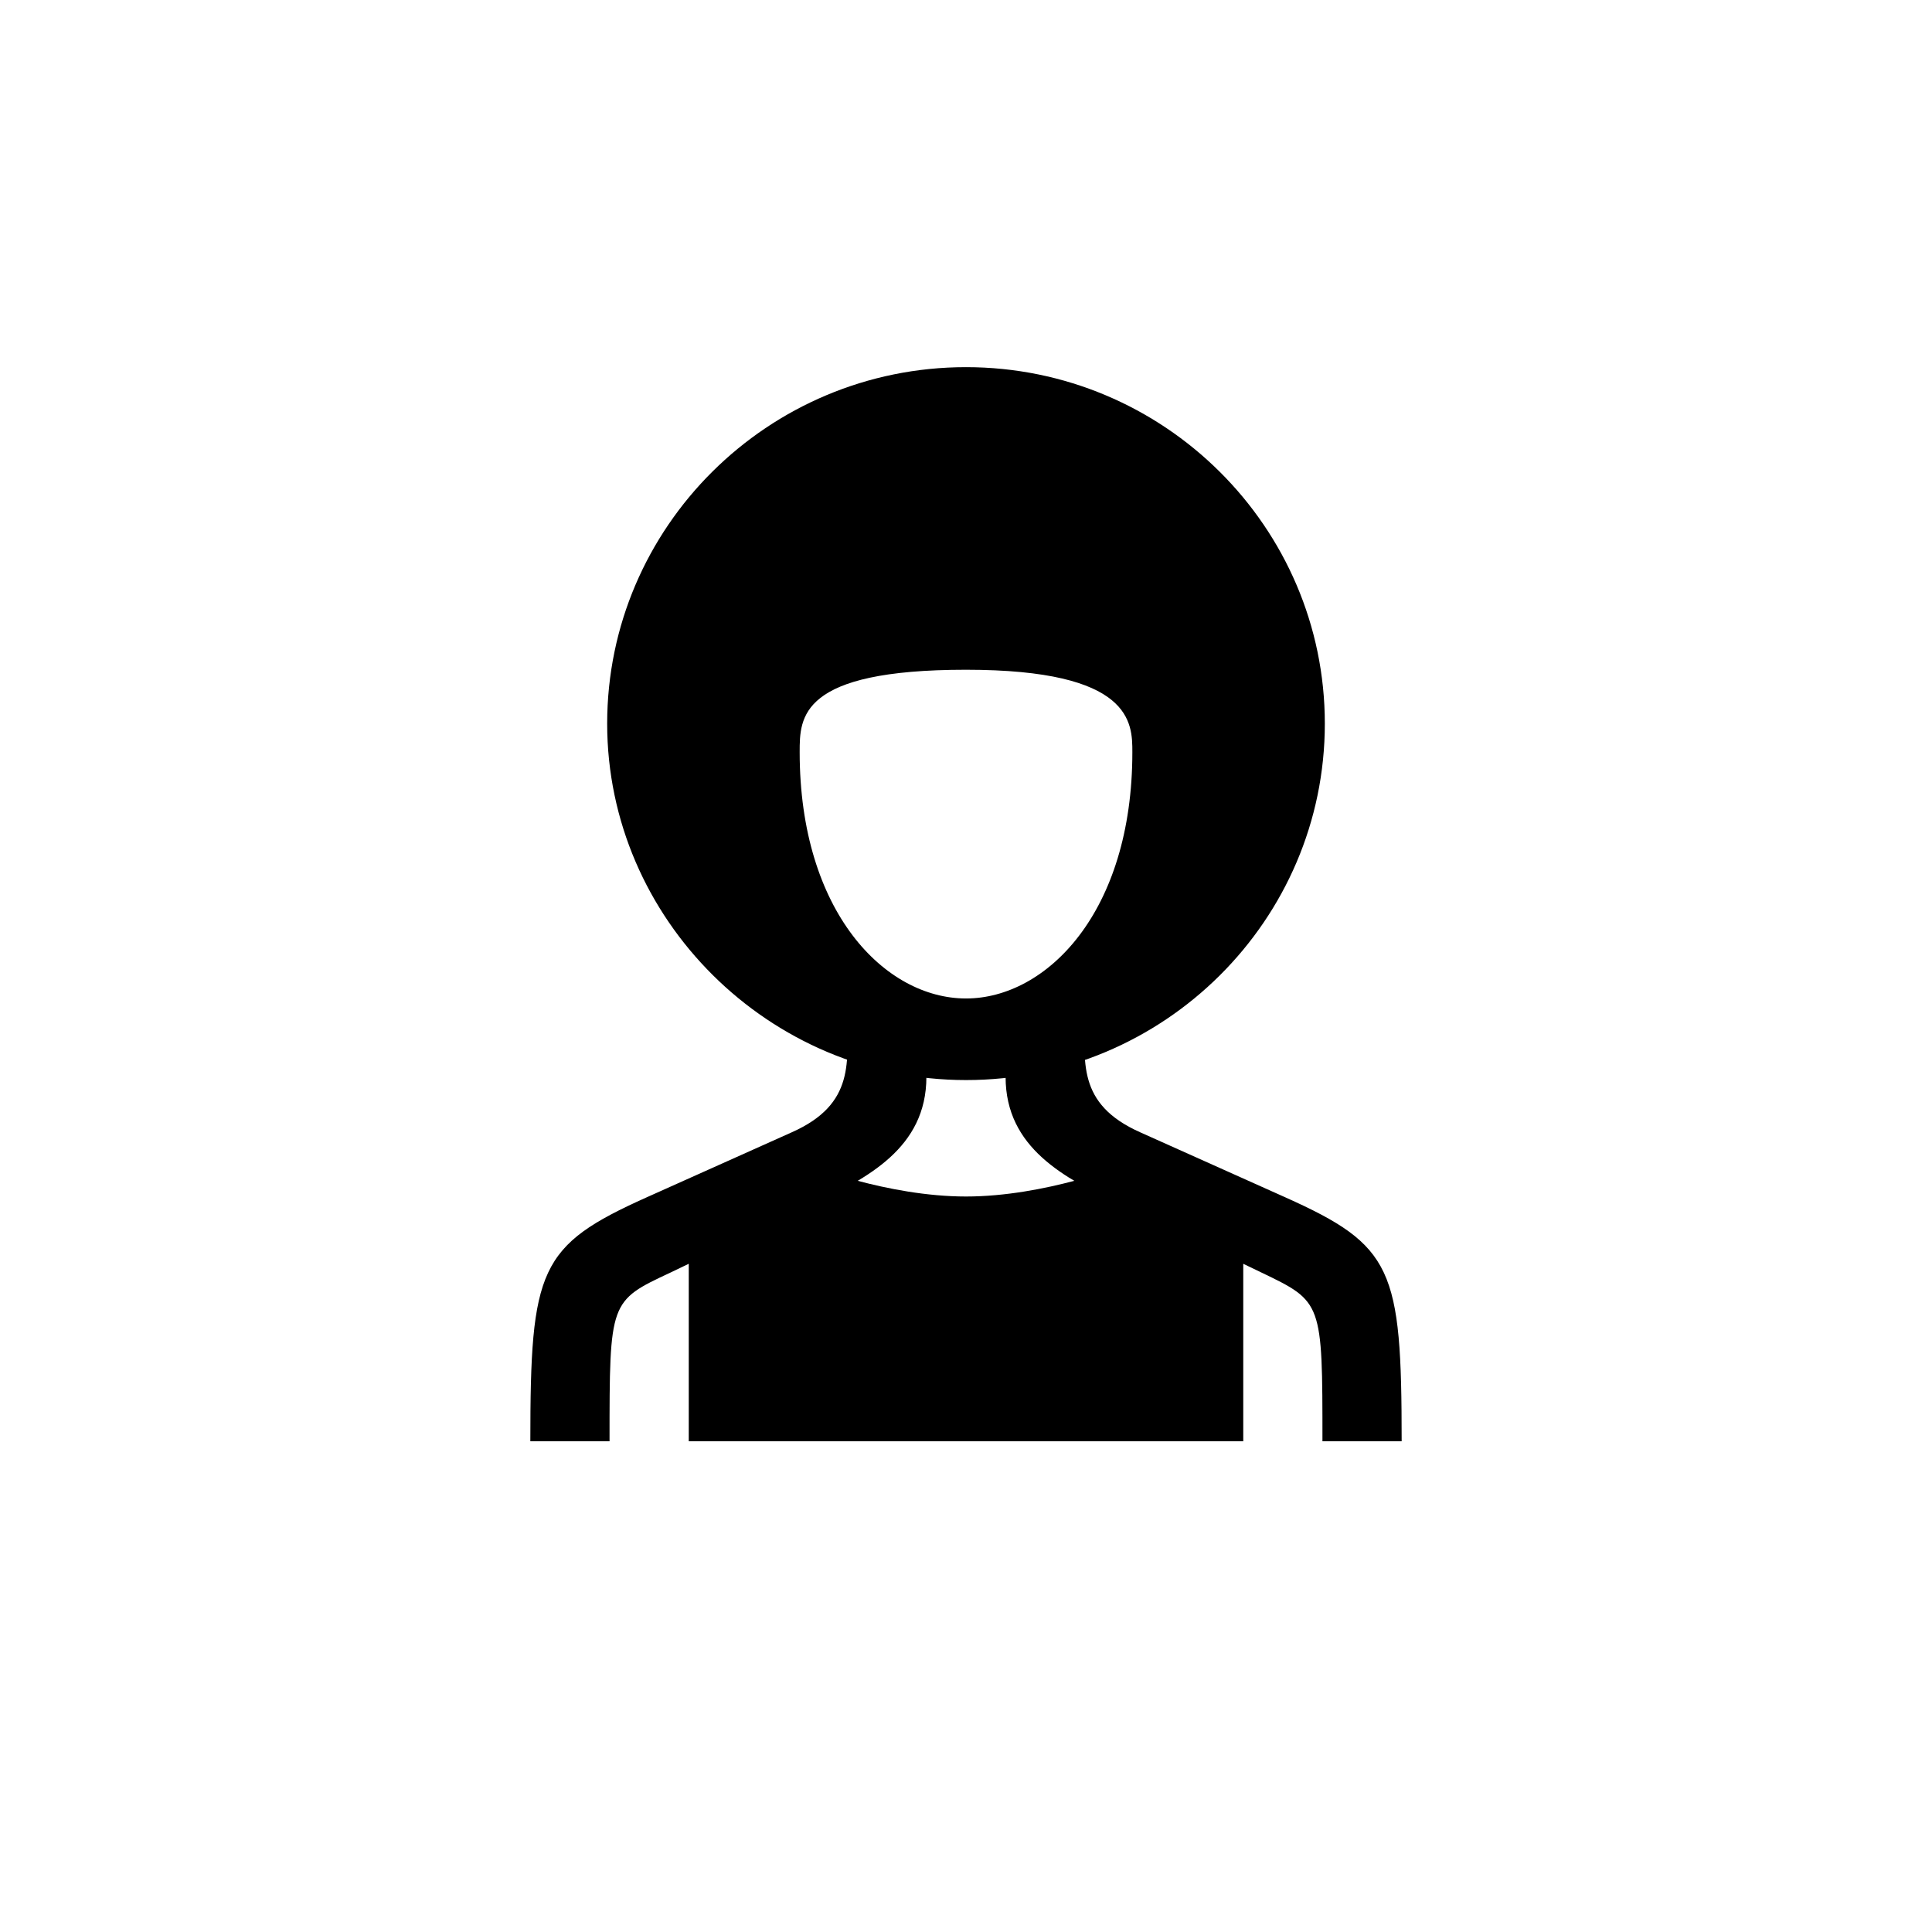
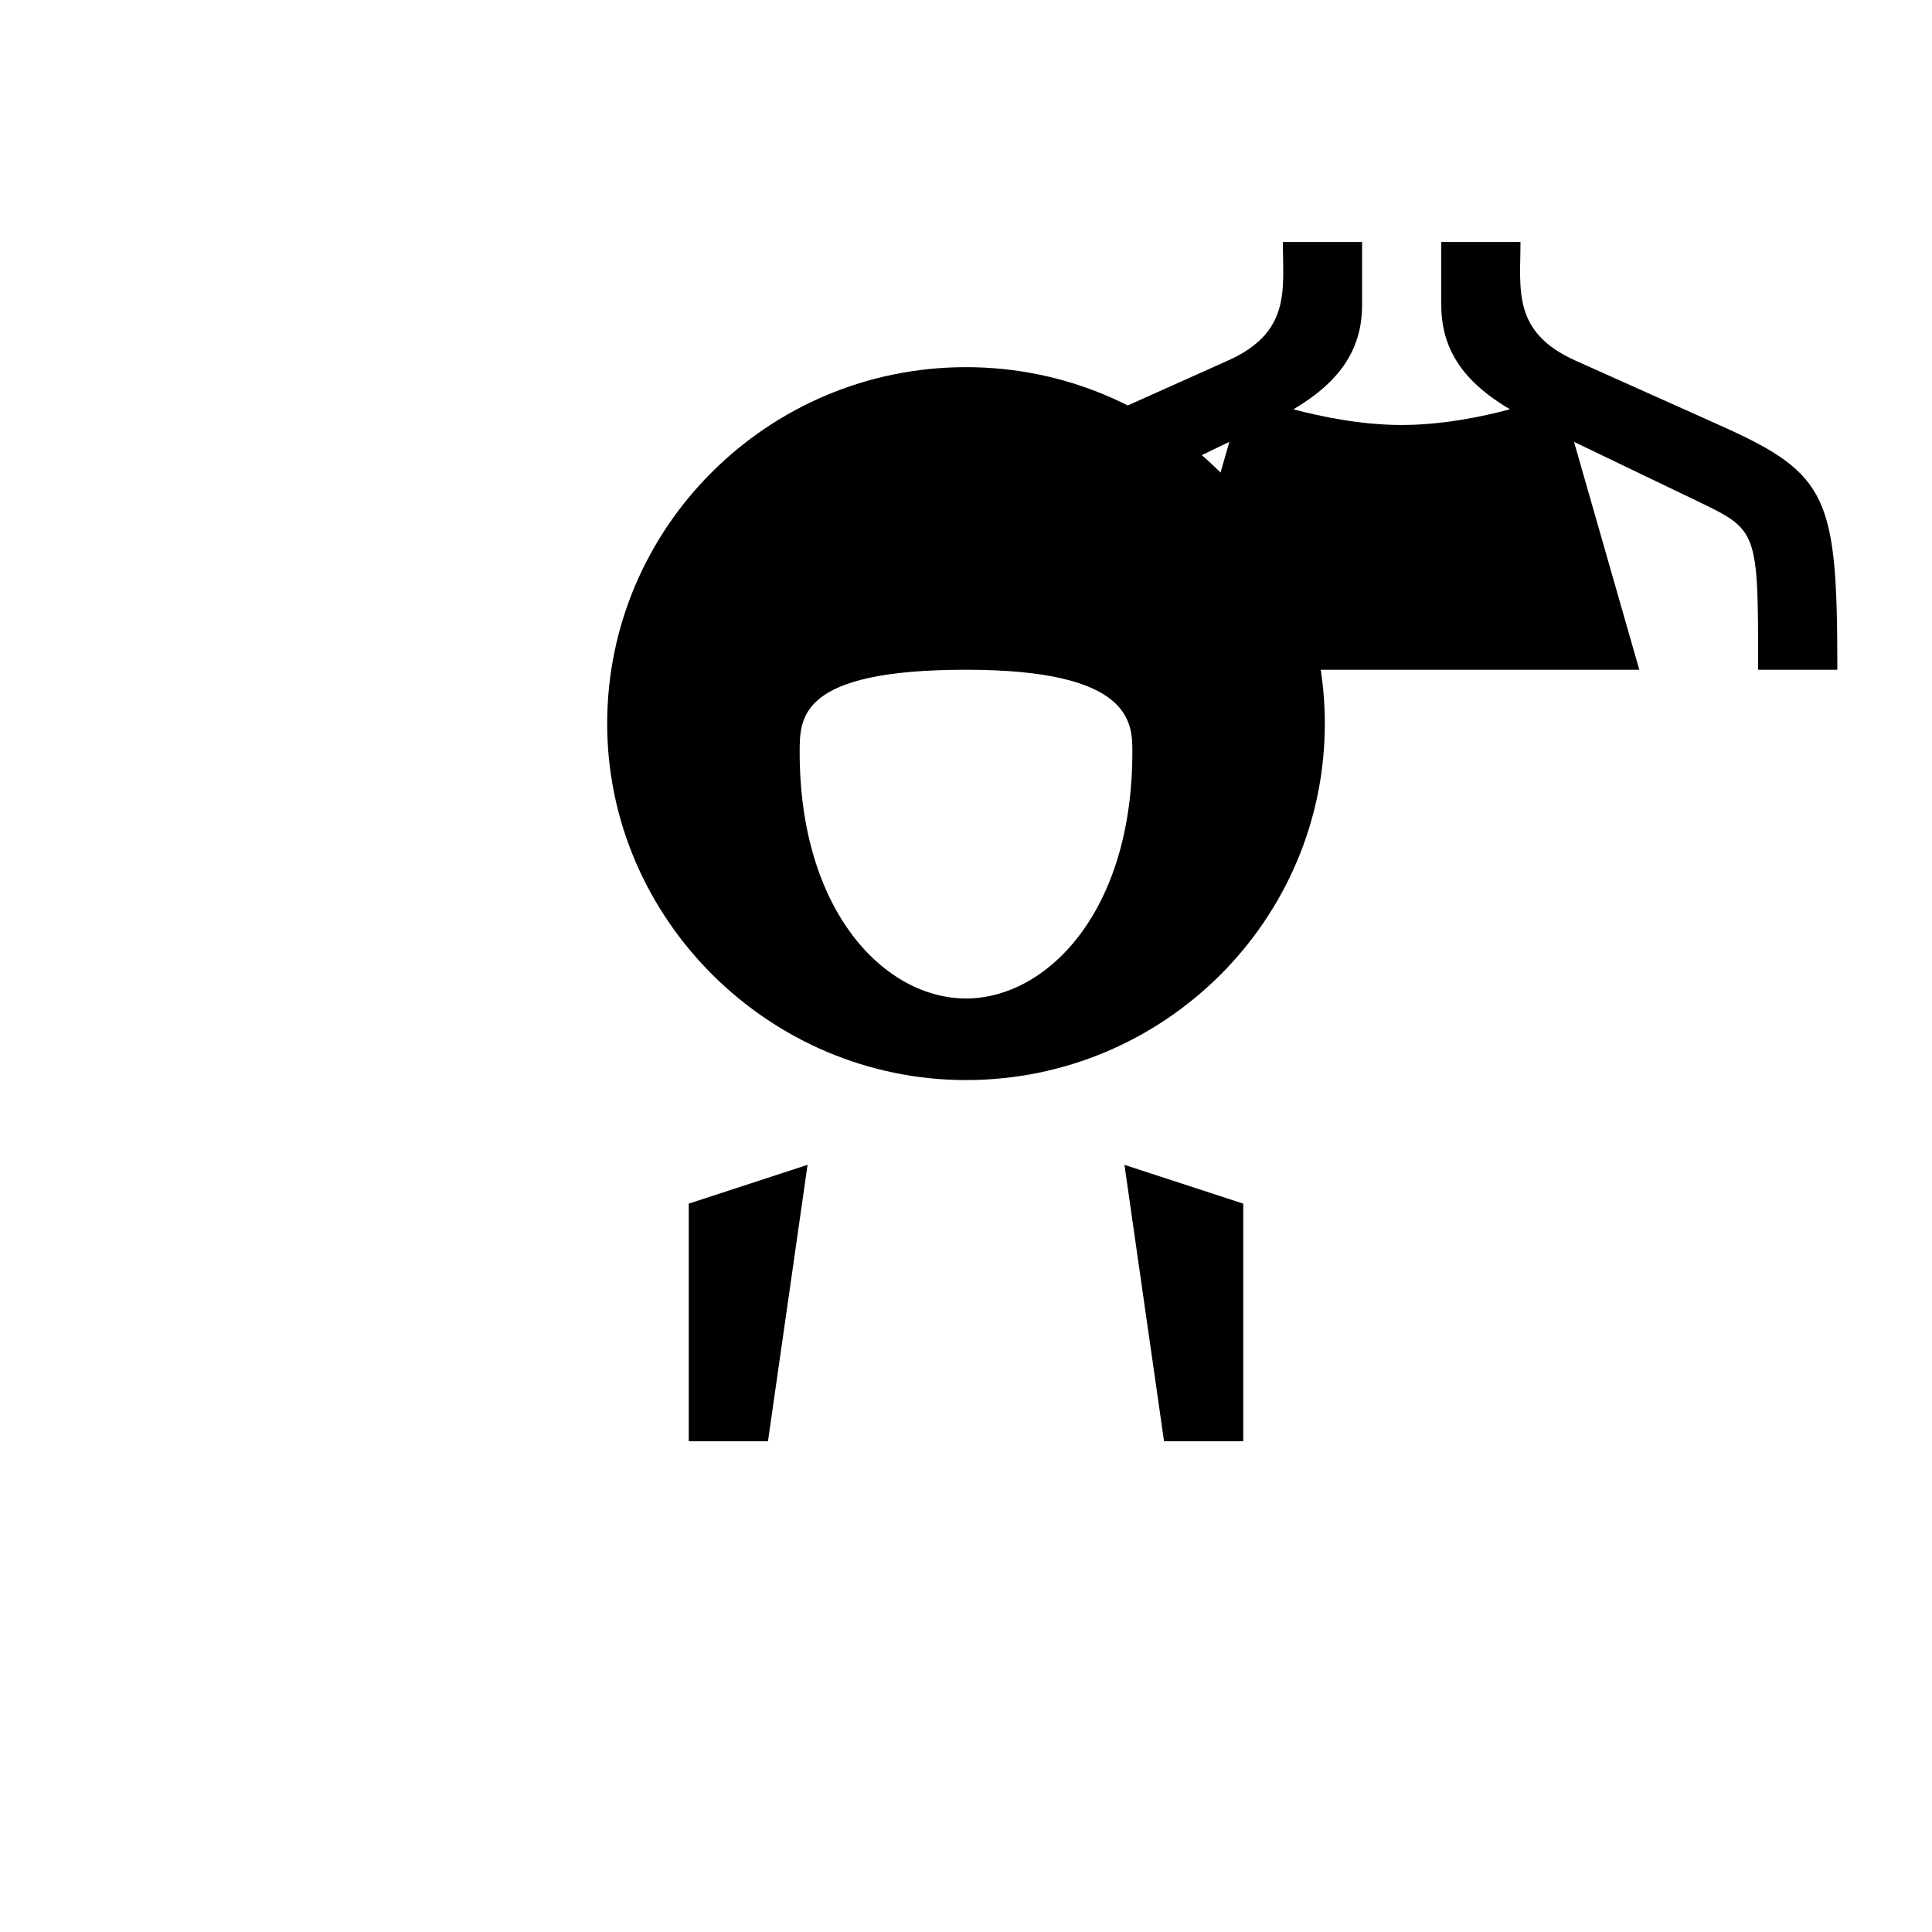
<svg xmlns="http://www.w3.org/2000/svg" fill="#000000" width="800px" height="800px" version="1.1" viewBox="144 144 512 512">
-   <path d="m400 241.3c-52.48 0-95.094 42.402-95.094 94.465 0 51.852 43.035 94.465 95.094 94.465 52.48 0 95.094-42.402 95.094-94.465 0-52.059-42.613-94.465-95.094-94.465zm-41.984 211.39-31.488 10.285v62.977h20.992zm115.46 10.289-31.488-10.285 10.496 73.262h20.992zm-73.473-141.49c44.082 0 44.082 14.066 44.082 21.832 0 42.613-22.883 65.285-44.082 65.285-21.41 0-44.082-22.883-44.082-65.285 0-9.238 0-21.832 44.082-21.832zm-115.46 204.46h20.992c0-37.156 0-37.156 16.164-44.715l37.574-18.055c14.484-6.926 30.23-14.906 30.23-33.797v-16.793h-20.992c0 12.594 2.309 23.93-14.695 31.488l-38.414 17.215c-28.551 12.805-30.859 18.895-30.859 64.656zm230.91 0c0-45.762-2.309-51.852-30.859-64.656l-38.414-17.215c-17.004-7.559-14.695-18.895-14.695-31.488h-20.992v16.793c0 18.895 15.742 26.871 30.23 33.797l37.574 18.055c16.164 7.766 16.164 7.766 16.164 44.715zm-73.469-73.262s-20.992 8.398-41.984 8.398-41.984-8.398-41.984-8.398l-20.992 73.262h125.95zm-41.777-71.793h13.645-13.645-13.645 13.645z" />
+   <path d="m400 241.3c-52.48 0-95.094 42.402-95.094 94.465 0 51.852 43.035 94.465 95.094 94.465 52.48 0 95.094-42.402 95.094-94.465 0-52.059-42.613-94.465-95.094-94.465zm-41.984 211.39-31.488 10.285v62.977h20.992zm115.46 10.289-31.488-10.285 10.496 73.262h20.992zm-73.473-141.49c44.082 0 44.082 14.066 44.082 21.832 0 42.613-22.883 65.285-44.082 65.285-21.41 0-44.082-22.883-44.082-65.285 0-9.238 0-21.832 44.082-21.832zh20.992c0-37.156 0-37.156 16.164-44.715l37.574-18.055c14.484-6.926 30.23-14.906 30.23-33.797v-16.793h-20.992c0 12.594 2.309 23.93-14.695 31.488l-38.414 17.215c-28.551 12.805-30.859 18.895-30.859 64.656zm230.91 0c0-45.762-2.309-51.852-30.859-64.656l-38.414-17.215c-17.004-7.559-14.695-18.895-14.695-31.488h-20.992v16.793c0 18.895 15.742 26.871 30.23 33.797l37.574 18.055c16.164 7.766 16.164 7.766 16.164 44.715zm-73.469-73.262s-20.992 8.398-41.984 8.398-41.984-8.398-41.984-8.398l-20.992 73.262h125.95zm-41.777-71.793h13.645-13.645-13.645 13.645z" />
</svg>